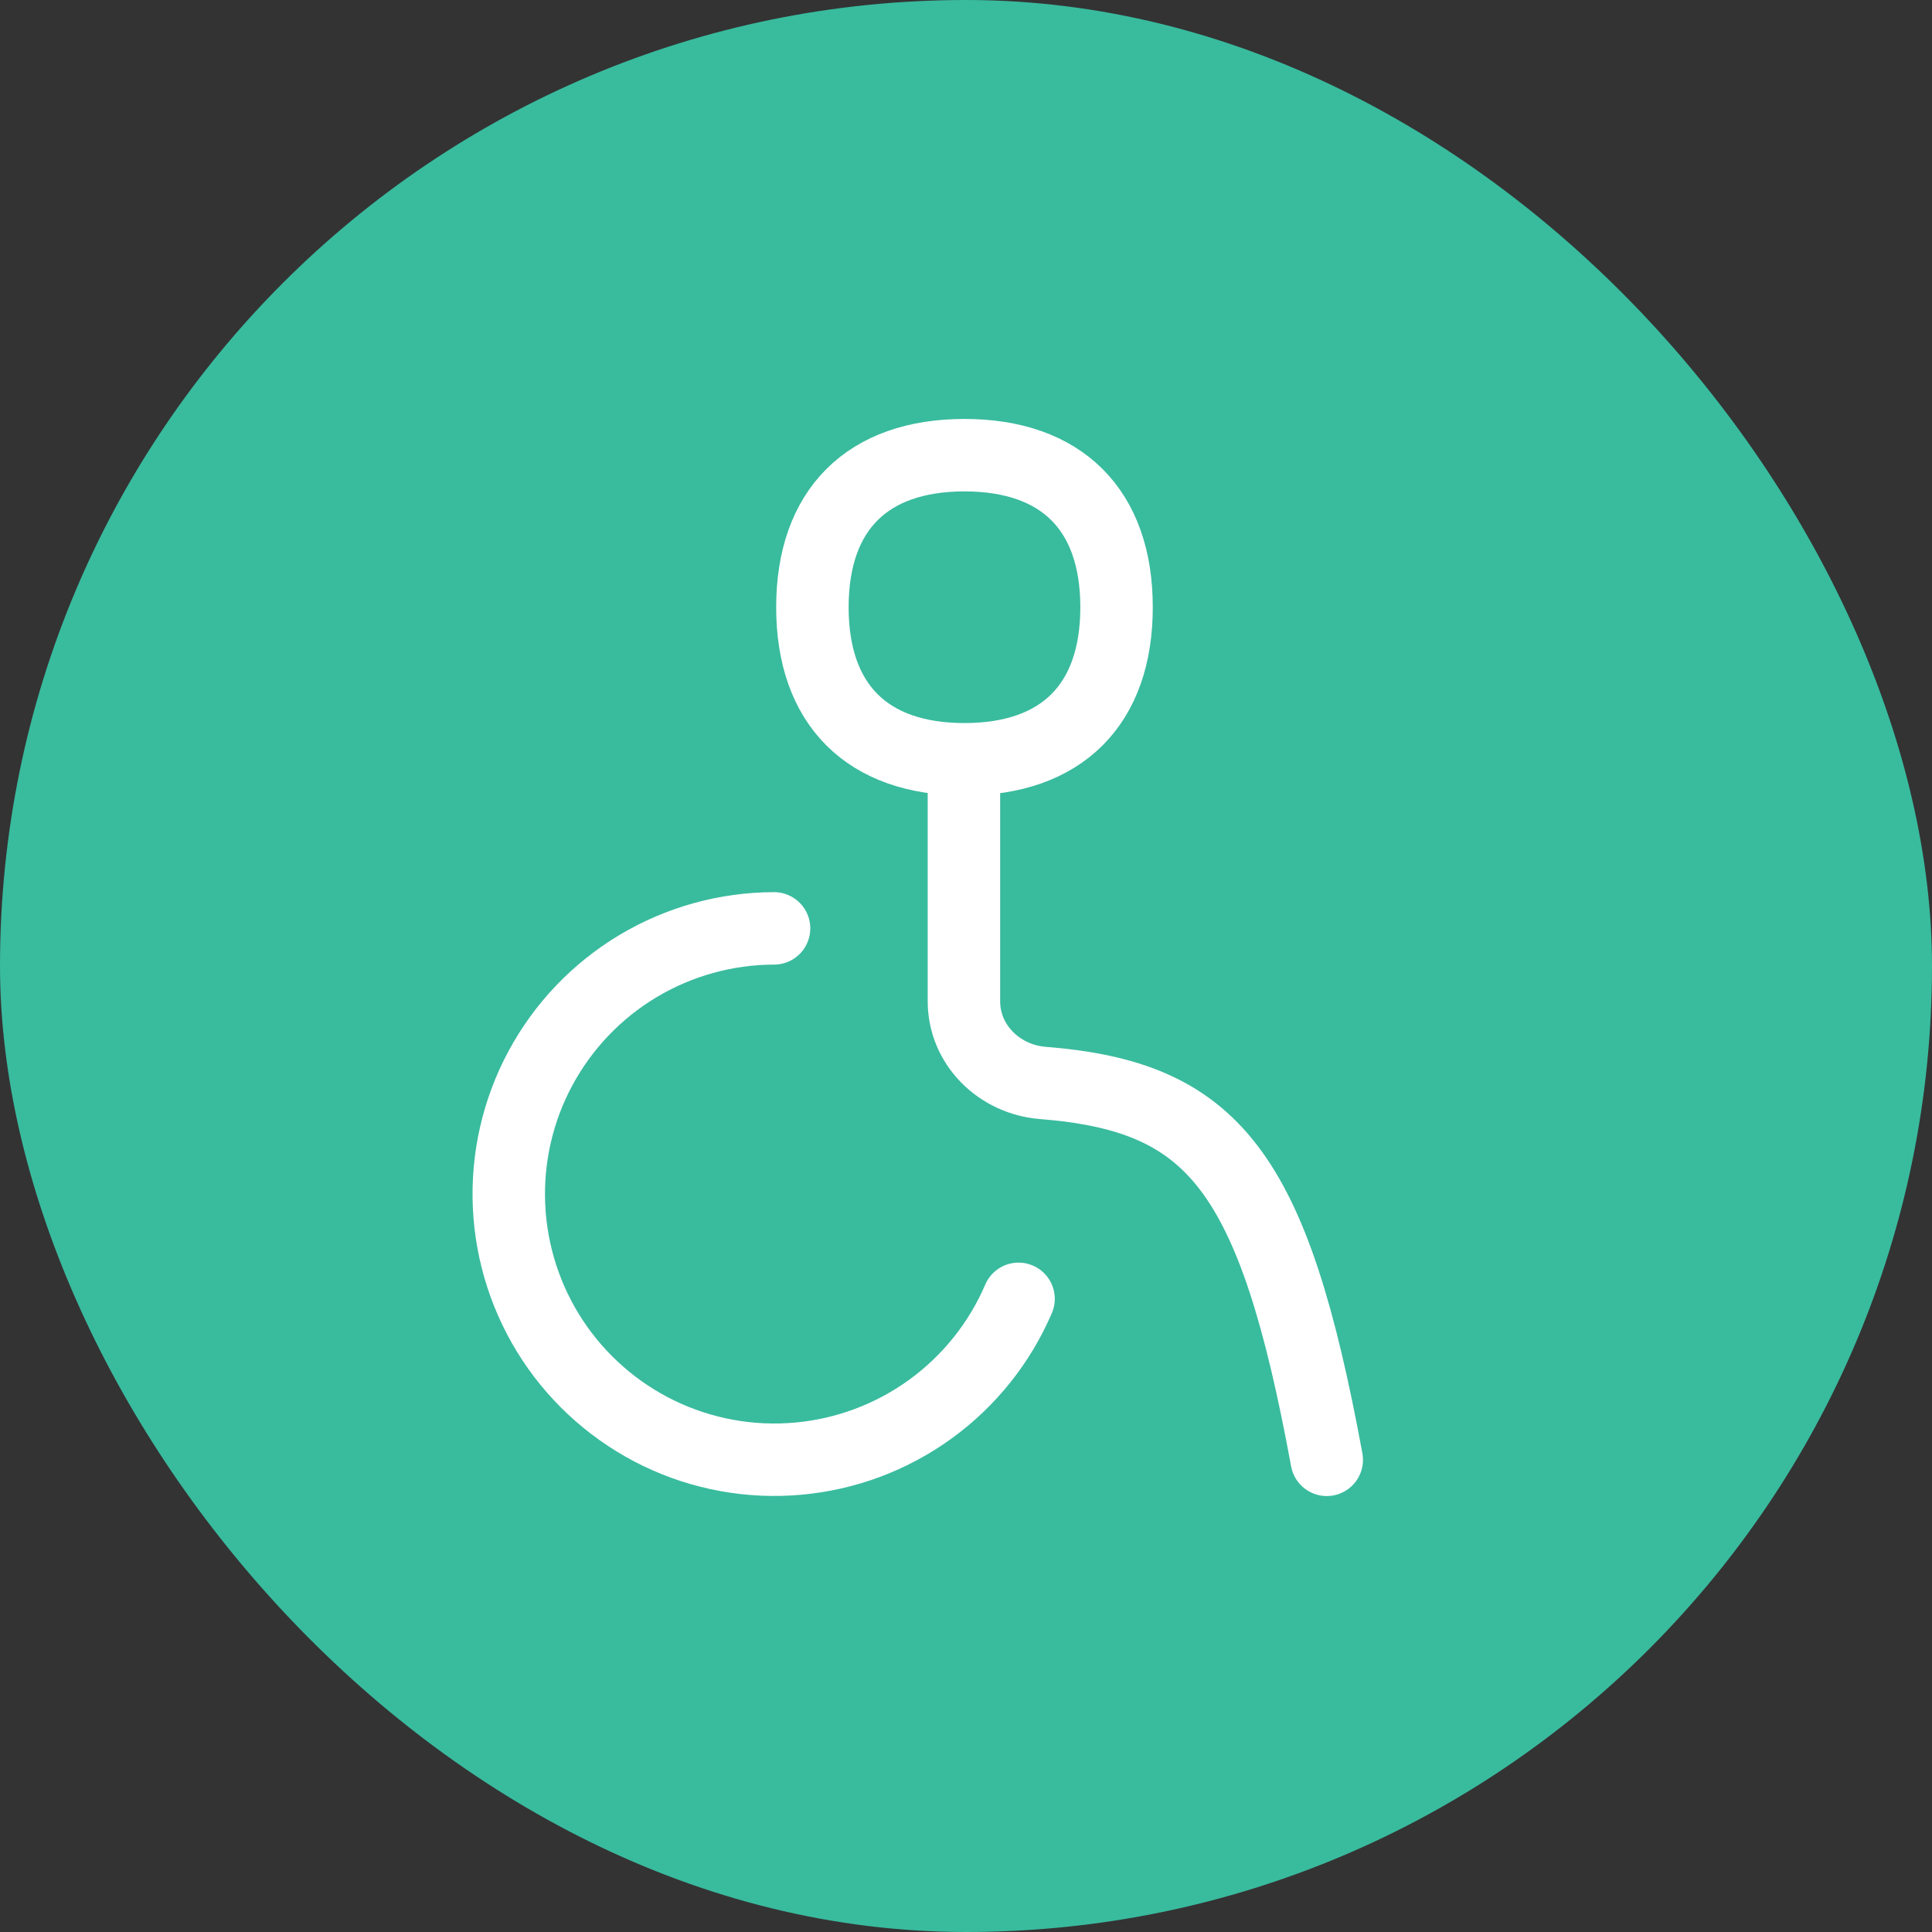
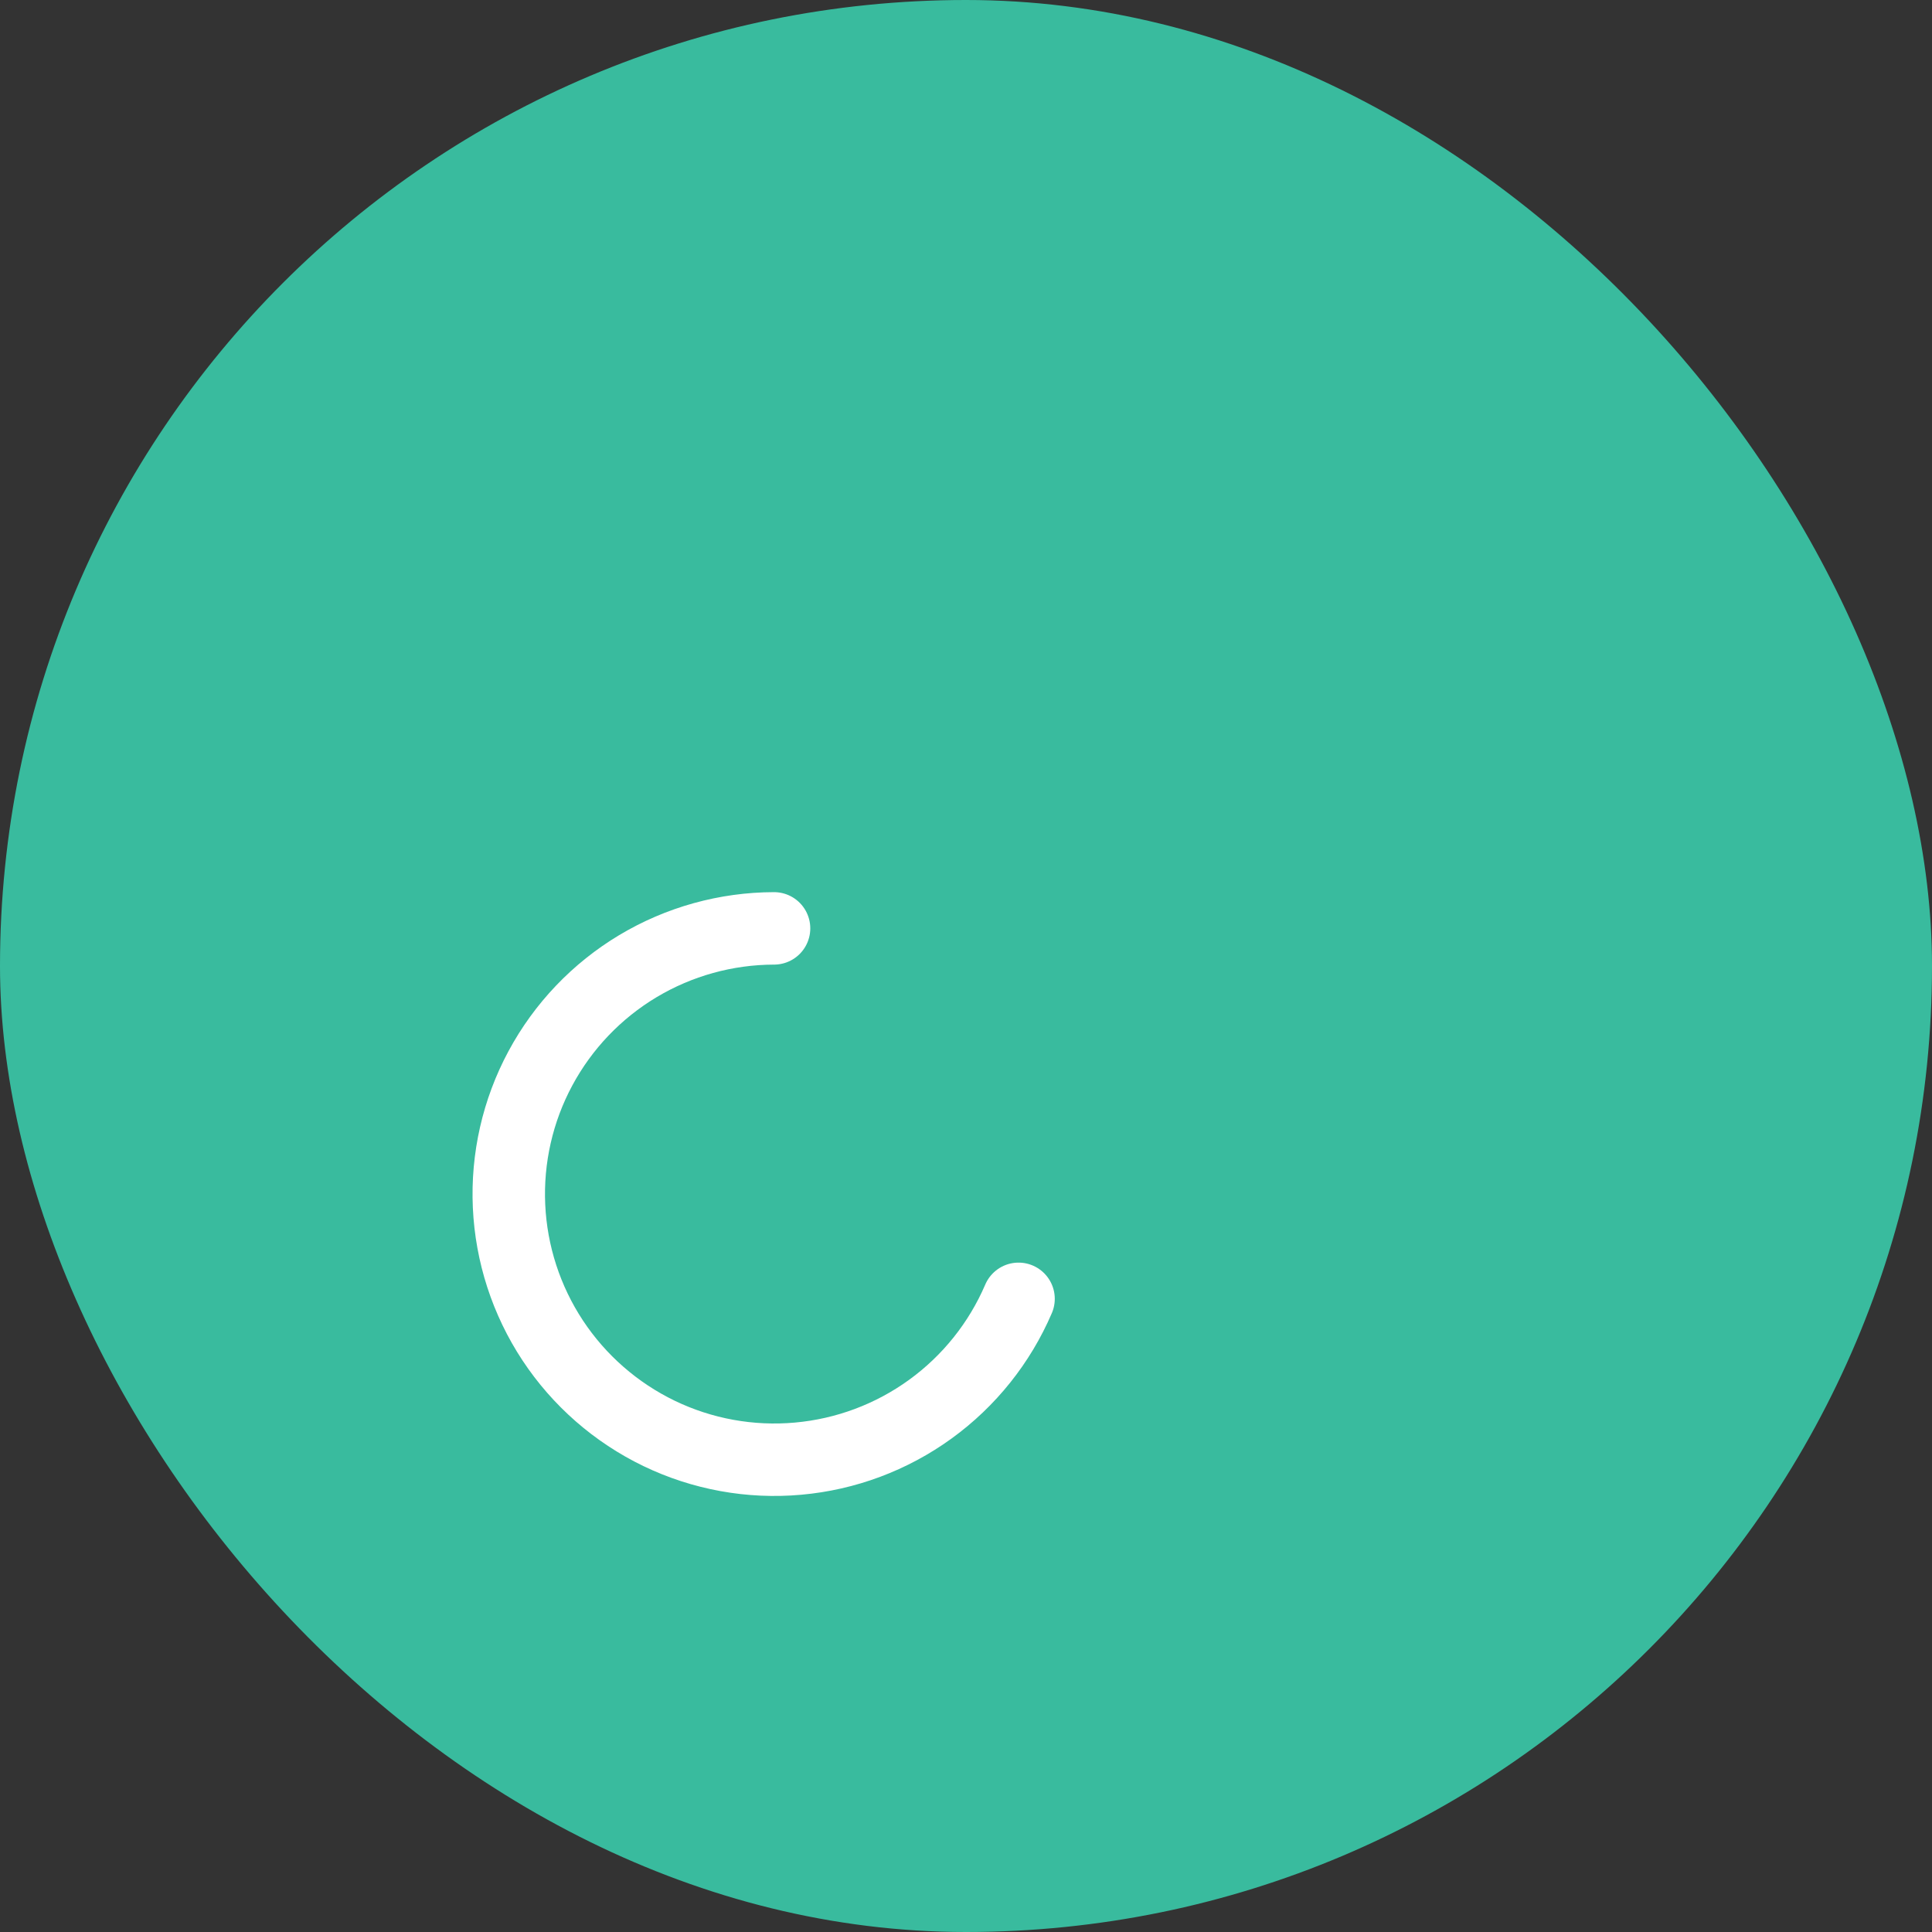
<svg xmlns="http://www.w3.org/2000/svg" width="40" height="40" viewBox="0 0 40 40" fill="none">
  <rect x="0" y="0" width="40" height="40" fill="#333333" stroke="none" />
  <rect width="40" height="40" rx="20" fill="#39BB9E" />
-   <path d="M19.957 16.078V20.73C19.957 21.634 20.689 22.349 21.59 22.421C25.127 22.703 26.363 24.222 27.469 30.224" stroke="white" stroke-width="1.5" stroke-linecap="round" stroke-linejoin="round" />
  <path d="M16.026 19.221C15.033 19.223 14.059 19.493 13.207 20.003C12.356 20.513 11.658 21.244 11.188 22.119C10.718 22.993 10.494 23.979 10.539 24.97C10.584 25.962 10.896 26.923 11.443 27.752C11.99 28.58 12.751 29.245 13.645 29.677C14.539 30.108 15.534 30.289 16.523 30.2C17.511 30.112 18.458 29.758 19.262 29.175C20.065 28.593 20.697 27.803 21.088 26.891" stroke="white" stroke-width="1.5" stroke-linecap="round" stroke-linejoin="round" />
-   <path d="M19.968 15.72C21.984 15.72 23.117 14.587 23.117 12.572C23.117 10.557 21.984 9.424 19.968 9.424C17.953 9.424 16.82 10.557 16.82 12.572C16.82 14.587 17.953 15.72 19.968 15.72Z" stroke="white" stroke-width="1.5" stroke-linecap="round" stroke-linejoin="round" />
</svg>